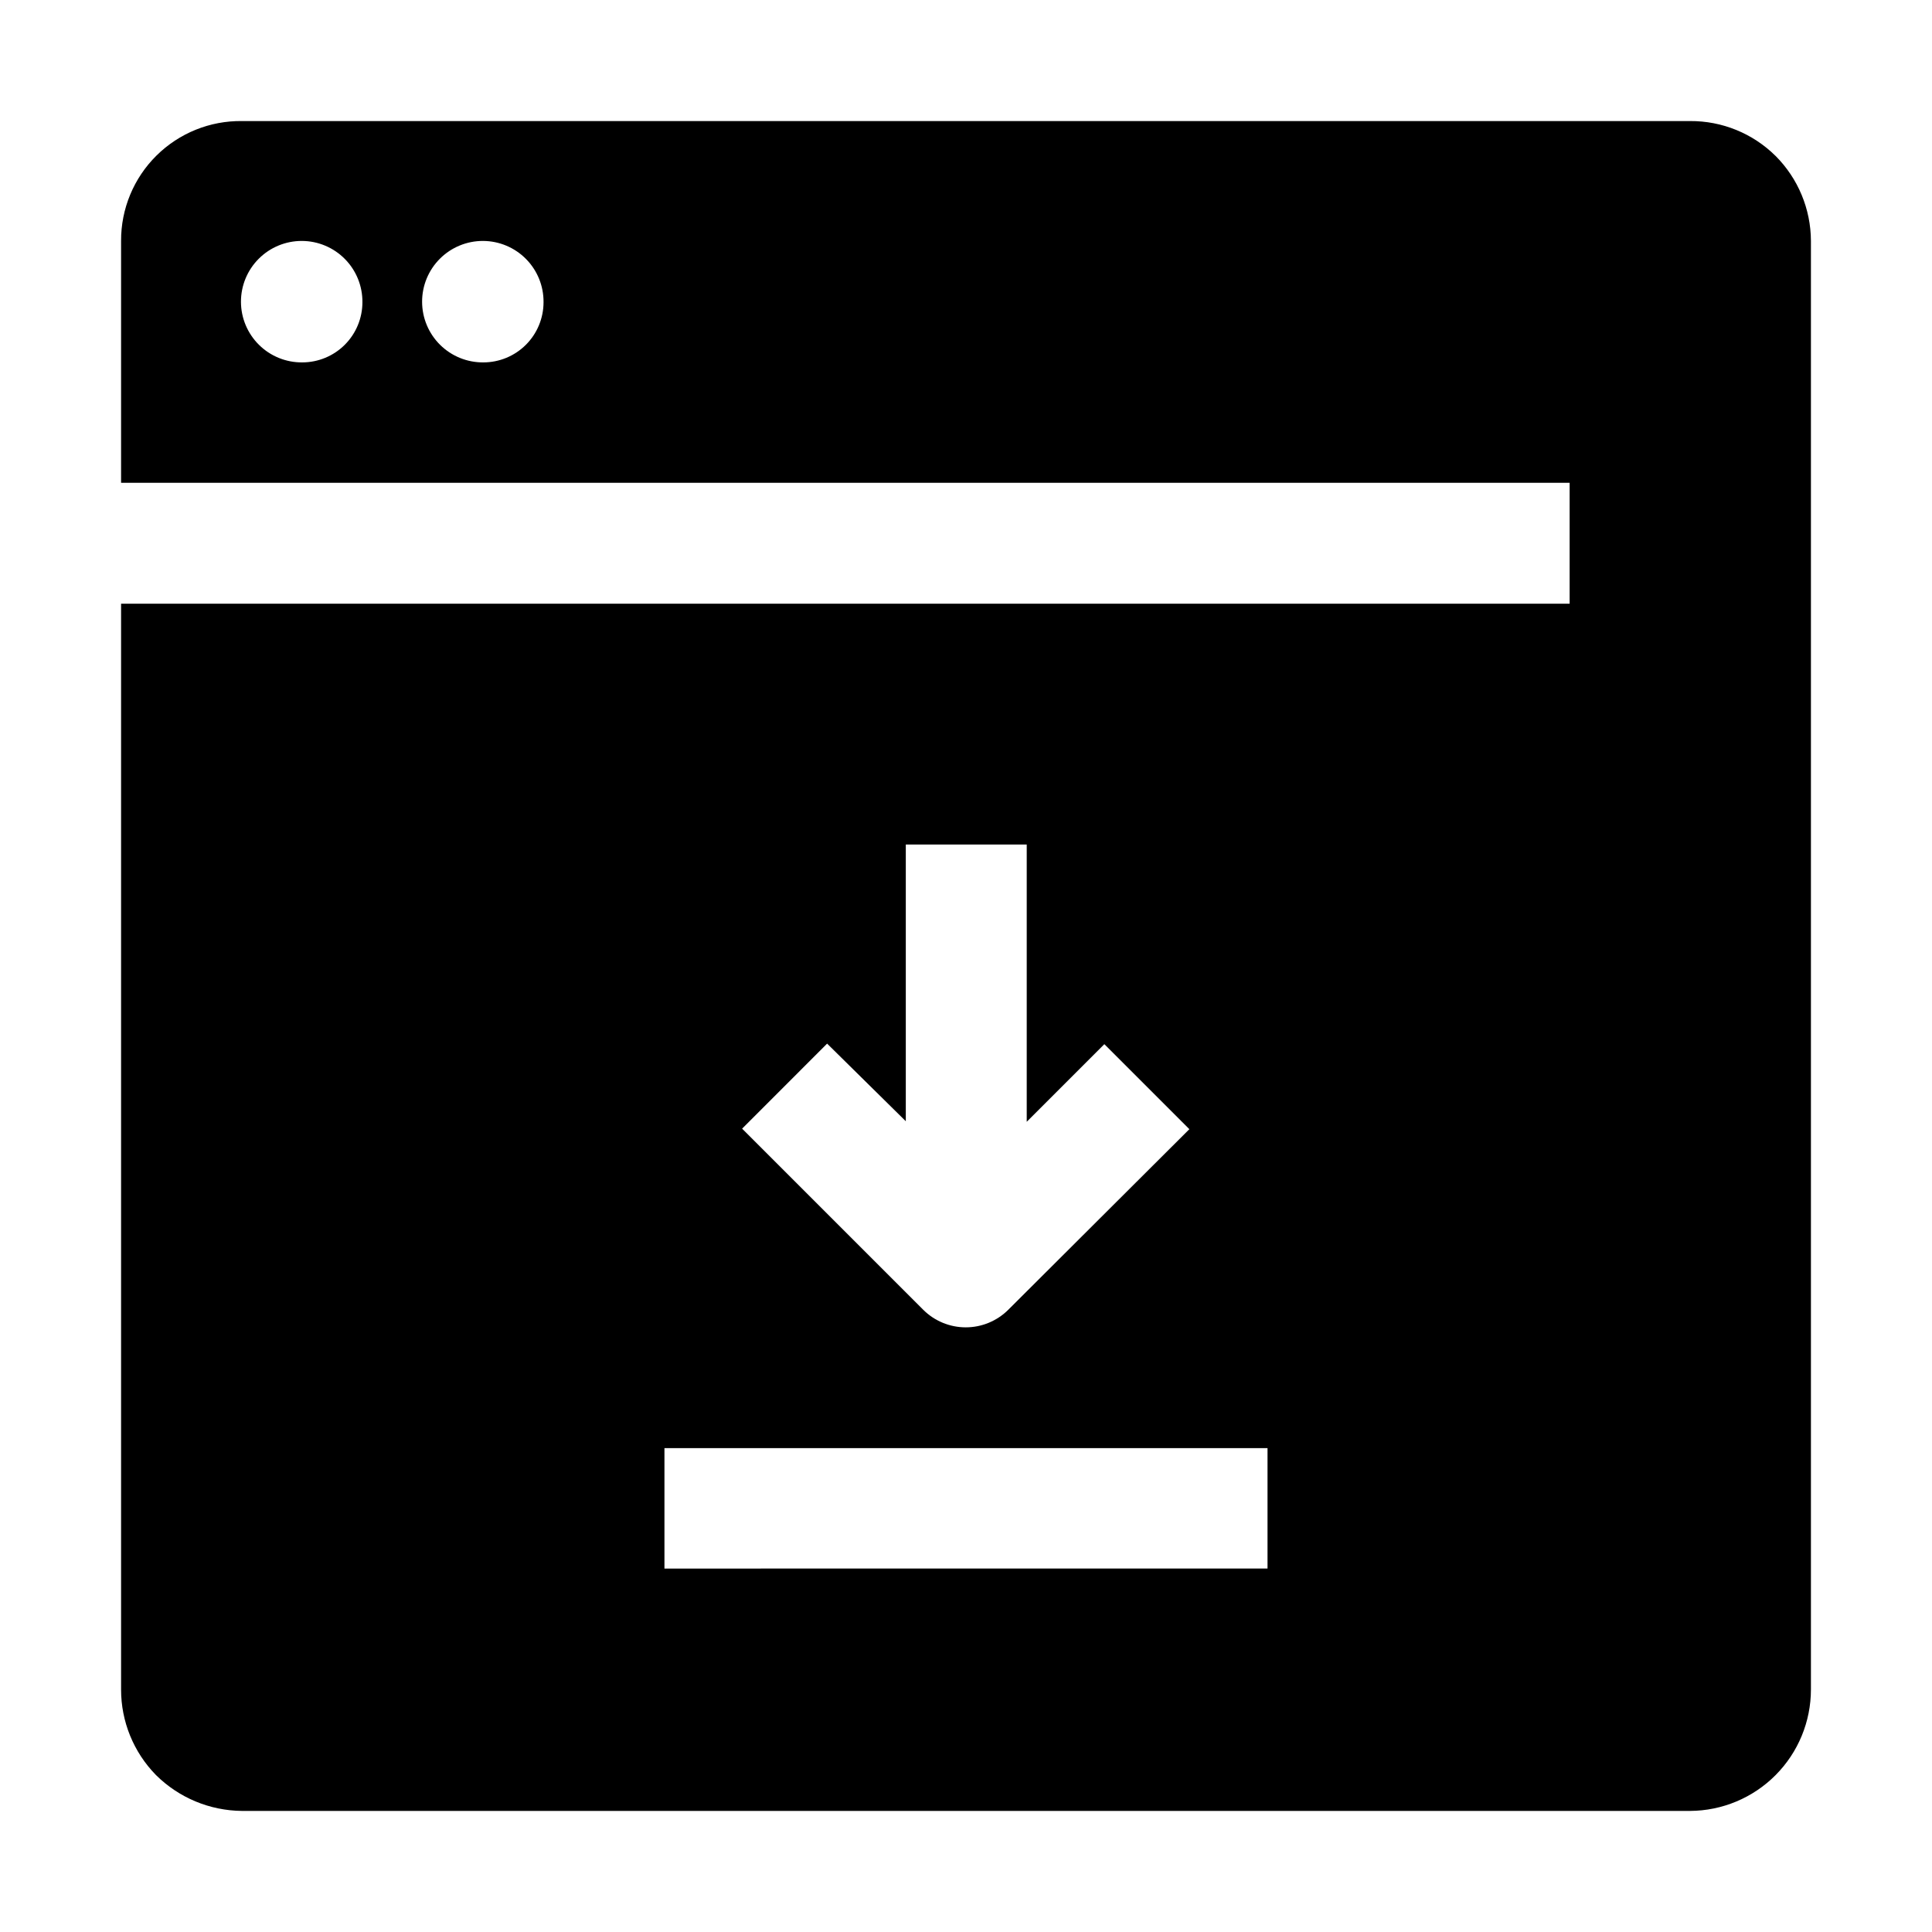
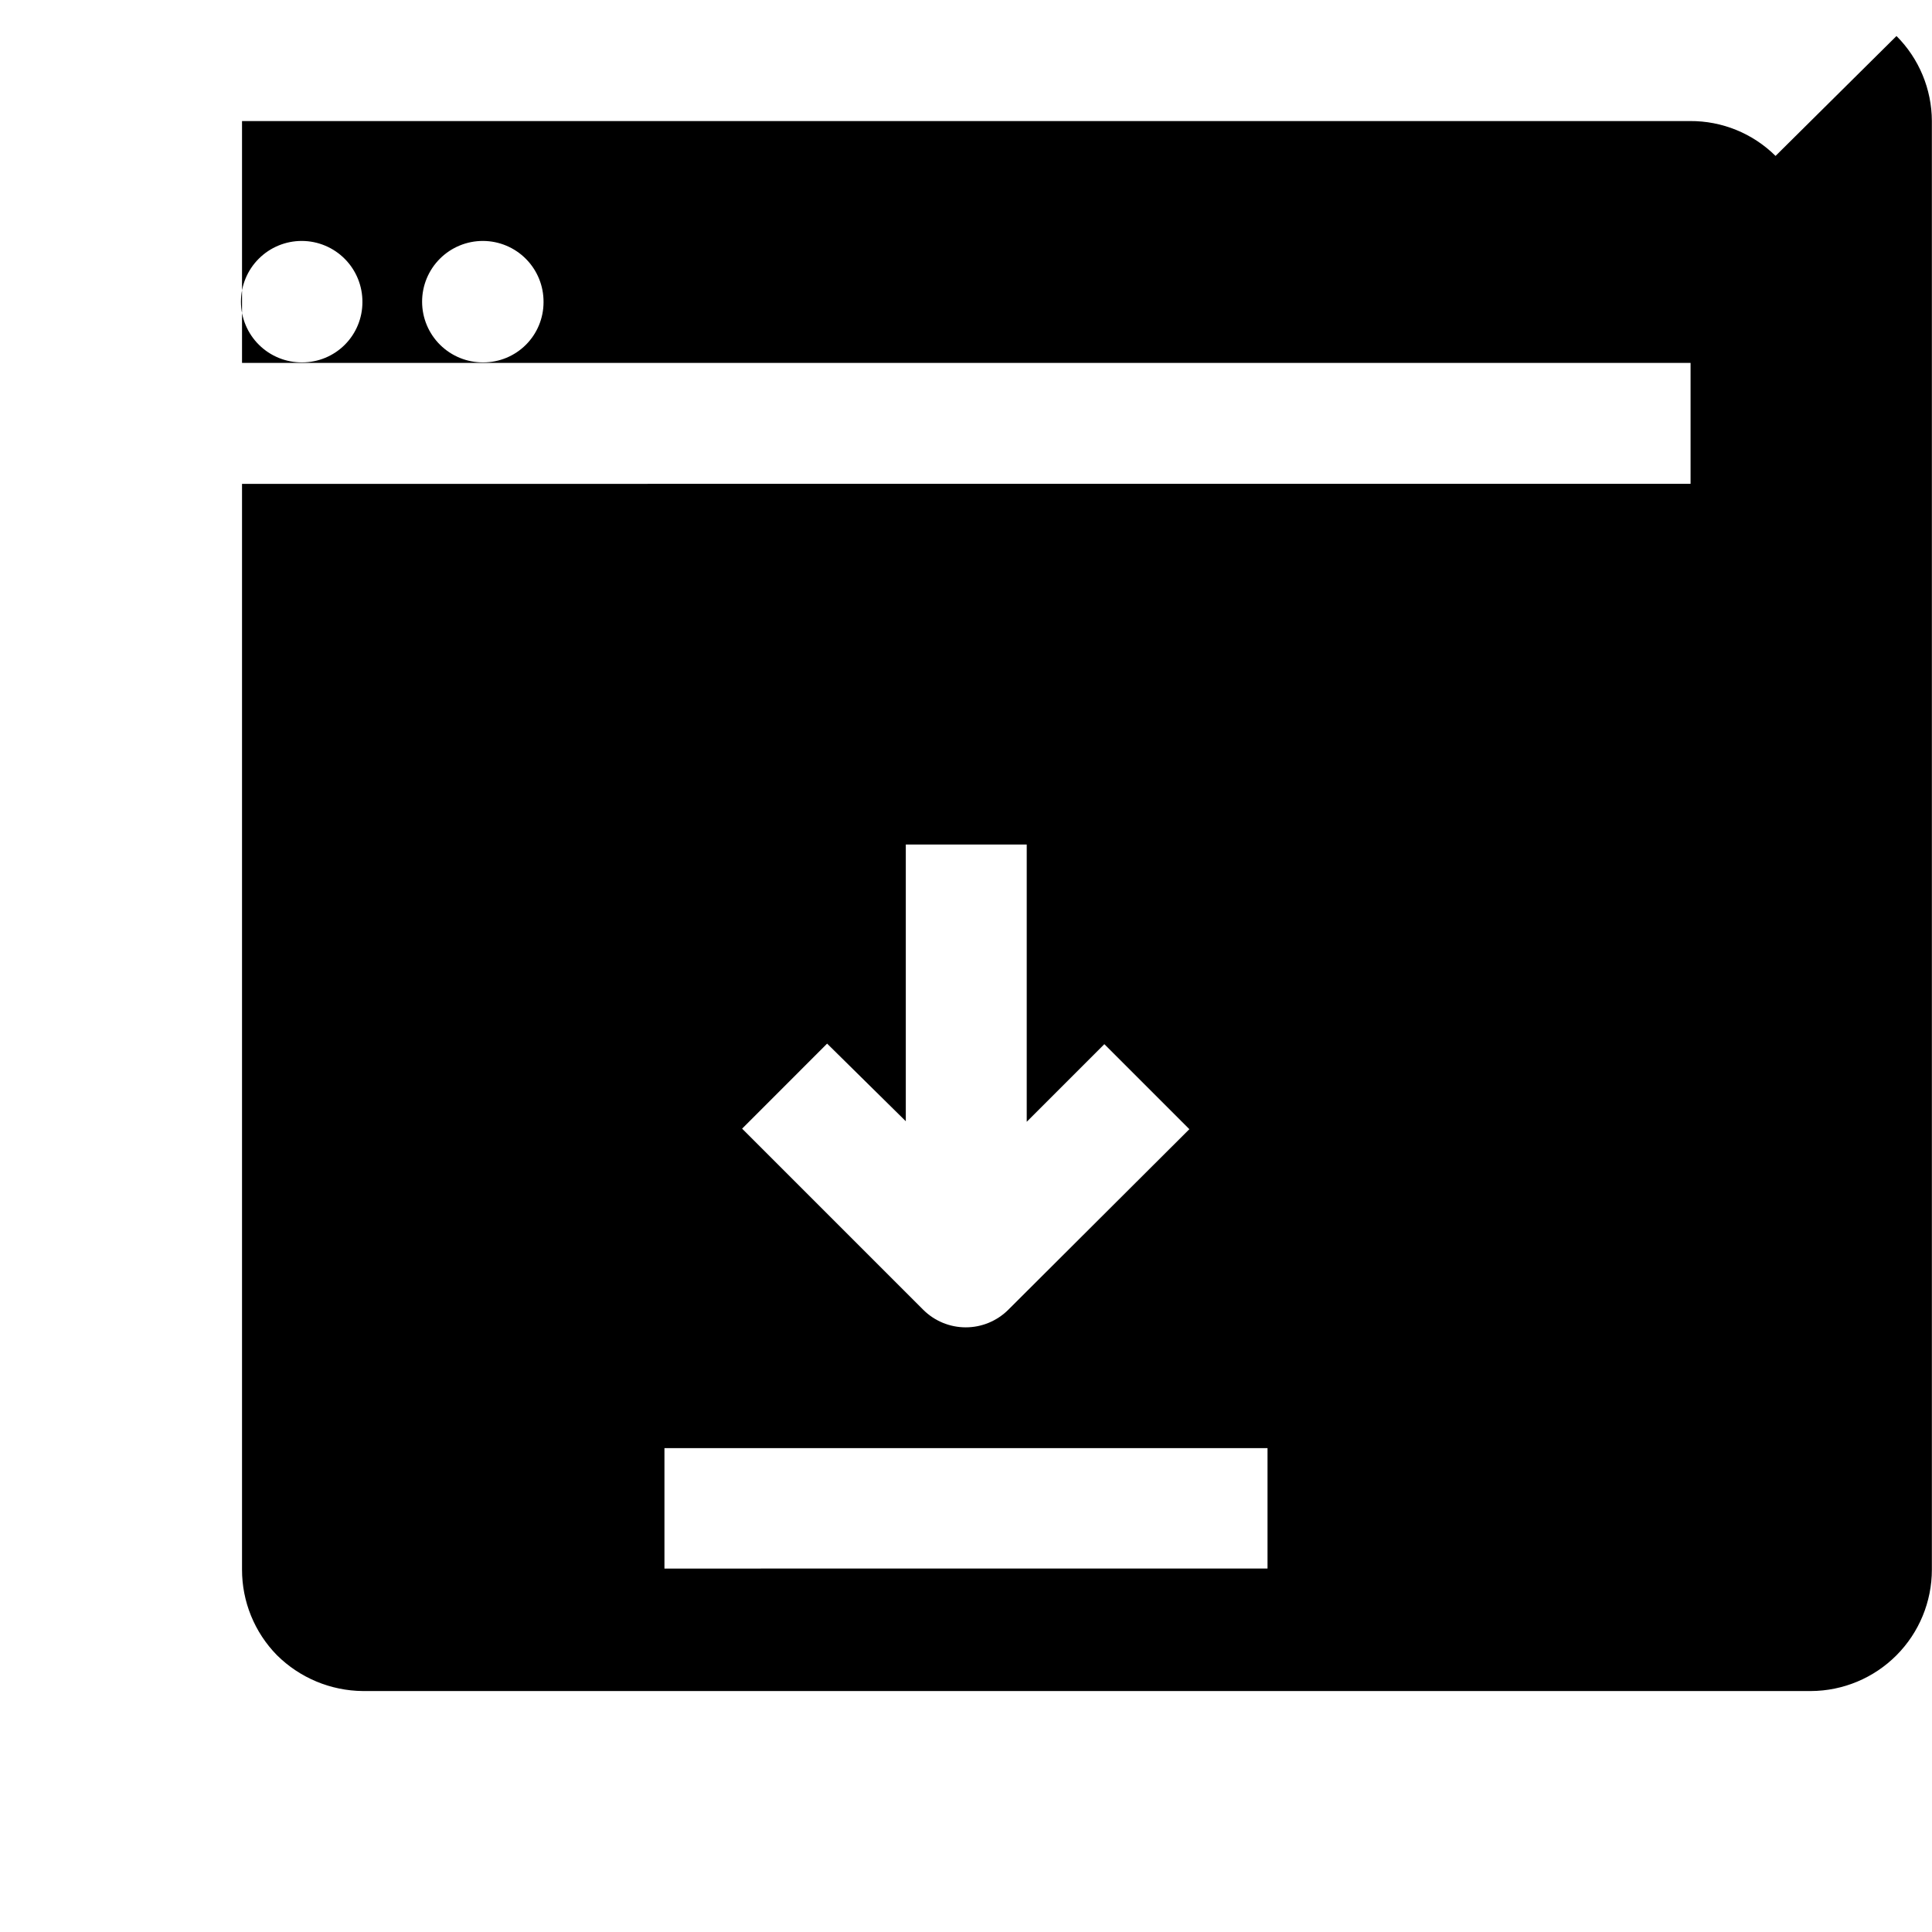
<svg xmlns="http://www.w3.org/2000/svg" fill="#000000" width="800px" height="800px" version="1.1" viewBox="144 144 512 512">
-   <path d="m614.54 185.32c-6.031-5.973-14.188-9.297-22.672-9.238h-383.73c-8.488-0.113-16.66 3.191-22.688 9.164-6.027 5.973-9.402 14.121-9.363 22.605v64.094h383.88v32.047l-383.88 0.004v287.73c-0.012 8.477 3.305 16.617 9.238 22.672 6.066 6.027 14.254 9.445 22.812 9.516h383.73c8.512-0.039 16.664-3.445 22.668-9.477 6.008-6.031 9.379-14.199 9.379-22.711v-383.88c-0.031-8.453-3.402-16.551-9.375-22.531zm-390.45 54.719c-4.285 0.035-8.406-1.637-11.453-4.648-3.047-3.012-4.769-7.113-4.781-11.398-0.012-4.285 1.684-8.398 4.715-11.426 3.027-3.031 7.141-4.727 11.426-4.715 4.285 0.012 8.387 1.734 11.398 4.781 3.012 3.047 4.684 7.168 4.648 11.453 0 4.231-1.68 8.289-4.672 11.281-2.992 2.992-7.051 4.672-11.281 4.672zm48 0c-4.285 0.035-8.406-1.637-11.453-4.648-3.047-3.012-4.766-7.113-4.777-11.398-0.016-4.285 1.684-8.398 4.711-11.426 3.031-3.031 7.144-4.727 11.426-4.715 4.285 0.012 8.391 1.734 11.402 4.781 3.012 3.047 4.684 7.168 4.644 11.453 0 4.231-1.68 8.289-4.672 11.281-2.992 2.992-7.051 4.672-11.281 4.672zm91.105 180.53 20.852 20.57v-73.328h32.047v73.473l20.57-20.57 22.531 22.531-47.996 47.859c-2.992 2.981-7.043 4.656-11.266 4.656-4.227 0-8.277-1.676-11.266-4.656l-48-48zm116.71 139.11-159.82 0.004v-31.91h159.82z" fill-rule="evenodd" />
+   <path d="m614.54 185.32c-6.031-5.973-14.188-9.297-22.672-9.238h-383.73v64.094h383.88v32.047l-383.88 0.004v287.73c-0.012 8.477 3.305 16.617 9.238 22.672 6.066 6.027 14.254 9.445 22.812 9.516h383.73c8.512-0.039 16.664-3.445 22.668-9.477 6.008-6.031 9.379-14.199 9.379-22.711v-383.88c-0.031-8.453-3.402-16.551-9.375-22.531zm-390.45 54.719c-4.285 0.035-8.406-1.637-11.453-4.648-3.047-3.012-4.769-7.113-4.781-11.398-0.012-4.285 1.684-8.398 4.715-11.426 3.027-3.031 7.141-4.727 11.426-4.715 4.285 0.012 8.387 1.734 11.398 4.781 3.012 3.047 4.684 7.168 4.648 11.453 0 4.231-1.68 8.289-4.672 11.281-2.992 2.992-7.051 4.672-11.281 4.672zm48 0c-4.285 0.035-8.406-1.637-11.453-4.648-3.047-3.012-4.766-7.113-4.777-11.398-0.016-4.285 1.684-8.398 4.711-11.426 3.031-3.031 7.144-4.727 11.426-4.715 4.285 0.012 8.391 1.734 11.402 4.781 3.012 3.047 4.684 7.168 4.644 11.453 0 4.231-1.68 8.289-4.672 11.281-2.992 2.992-7.051 4.672-11.281 4.672zm91.105 180.53 20.852 20.57v-73.328h32.047v73.473l20.57-20.57 22.531 22.531-47.996 47.859c-2.992 2.981-7.043 4.656-11.266 4.656-4.227 0-8.277-1.676-11.266-4.656l-48-48zm116.71 139.11-159.82 0.004v-31.91h159.82z" fill-rule="evenodd" />
</svg>